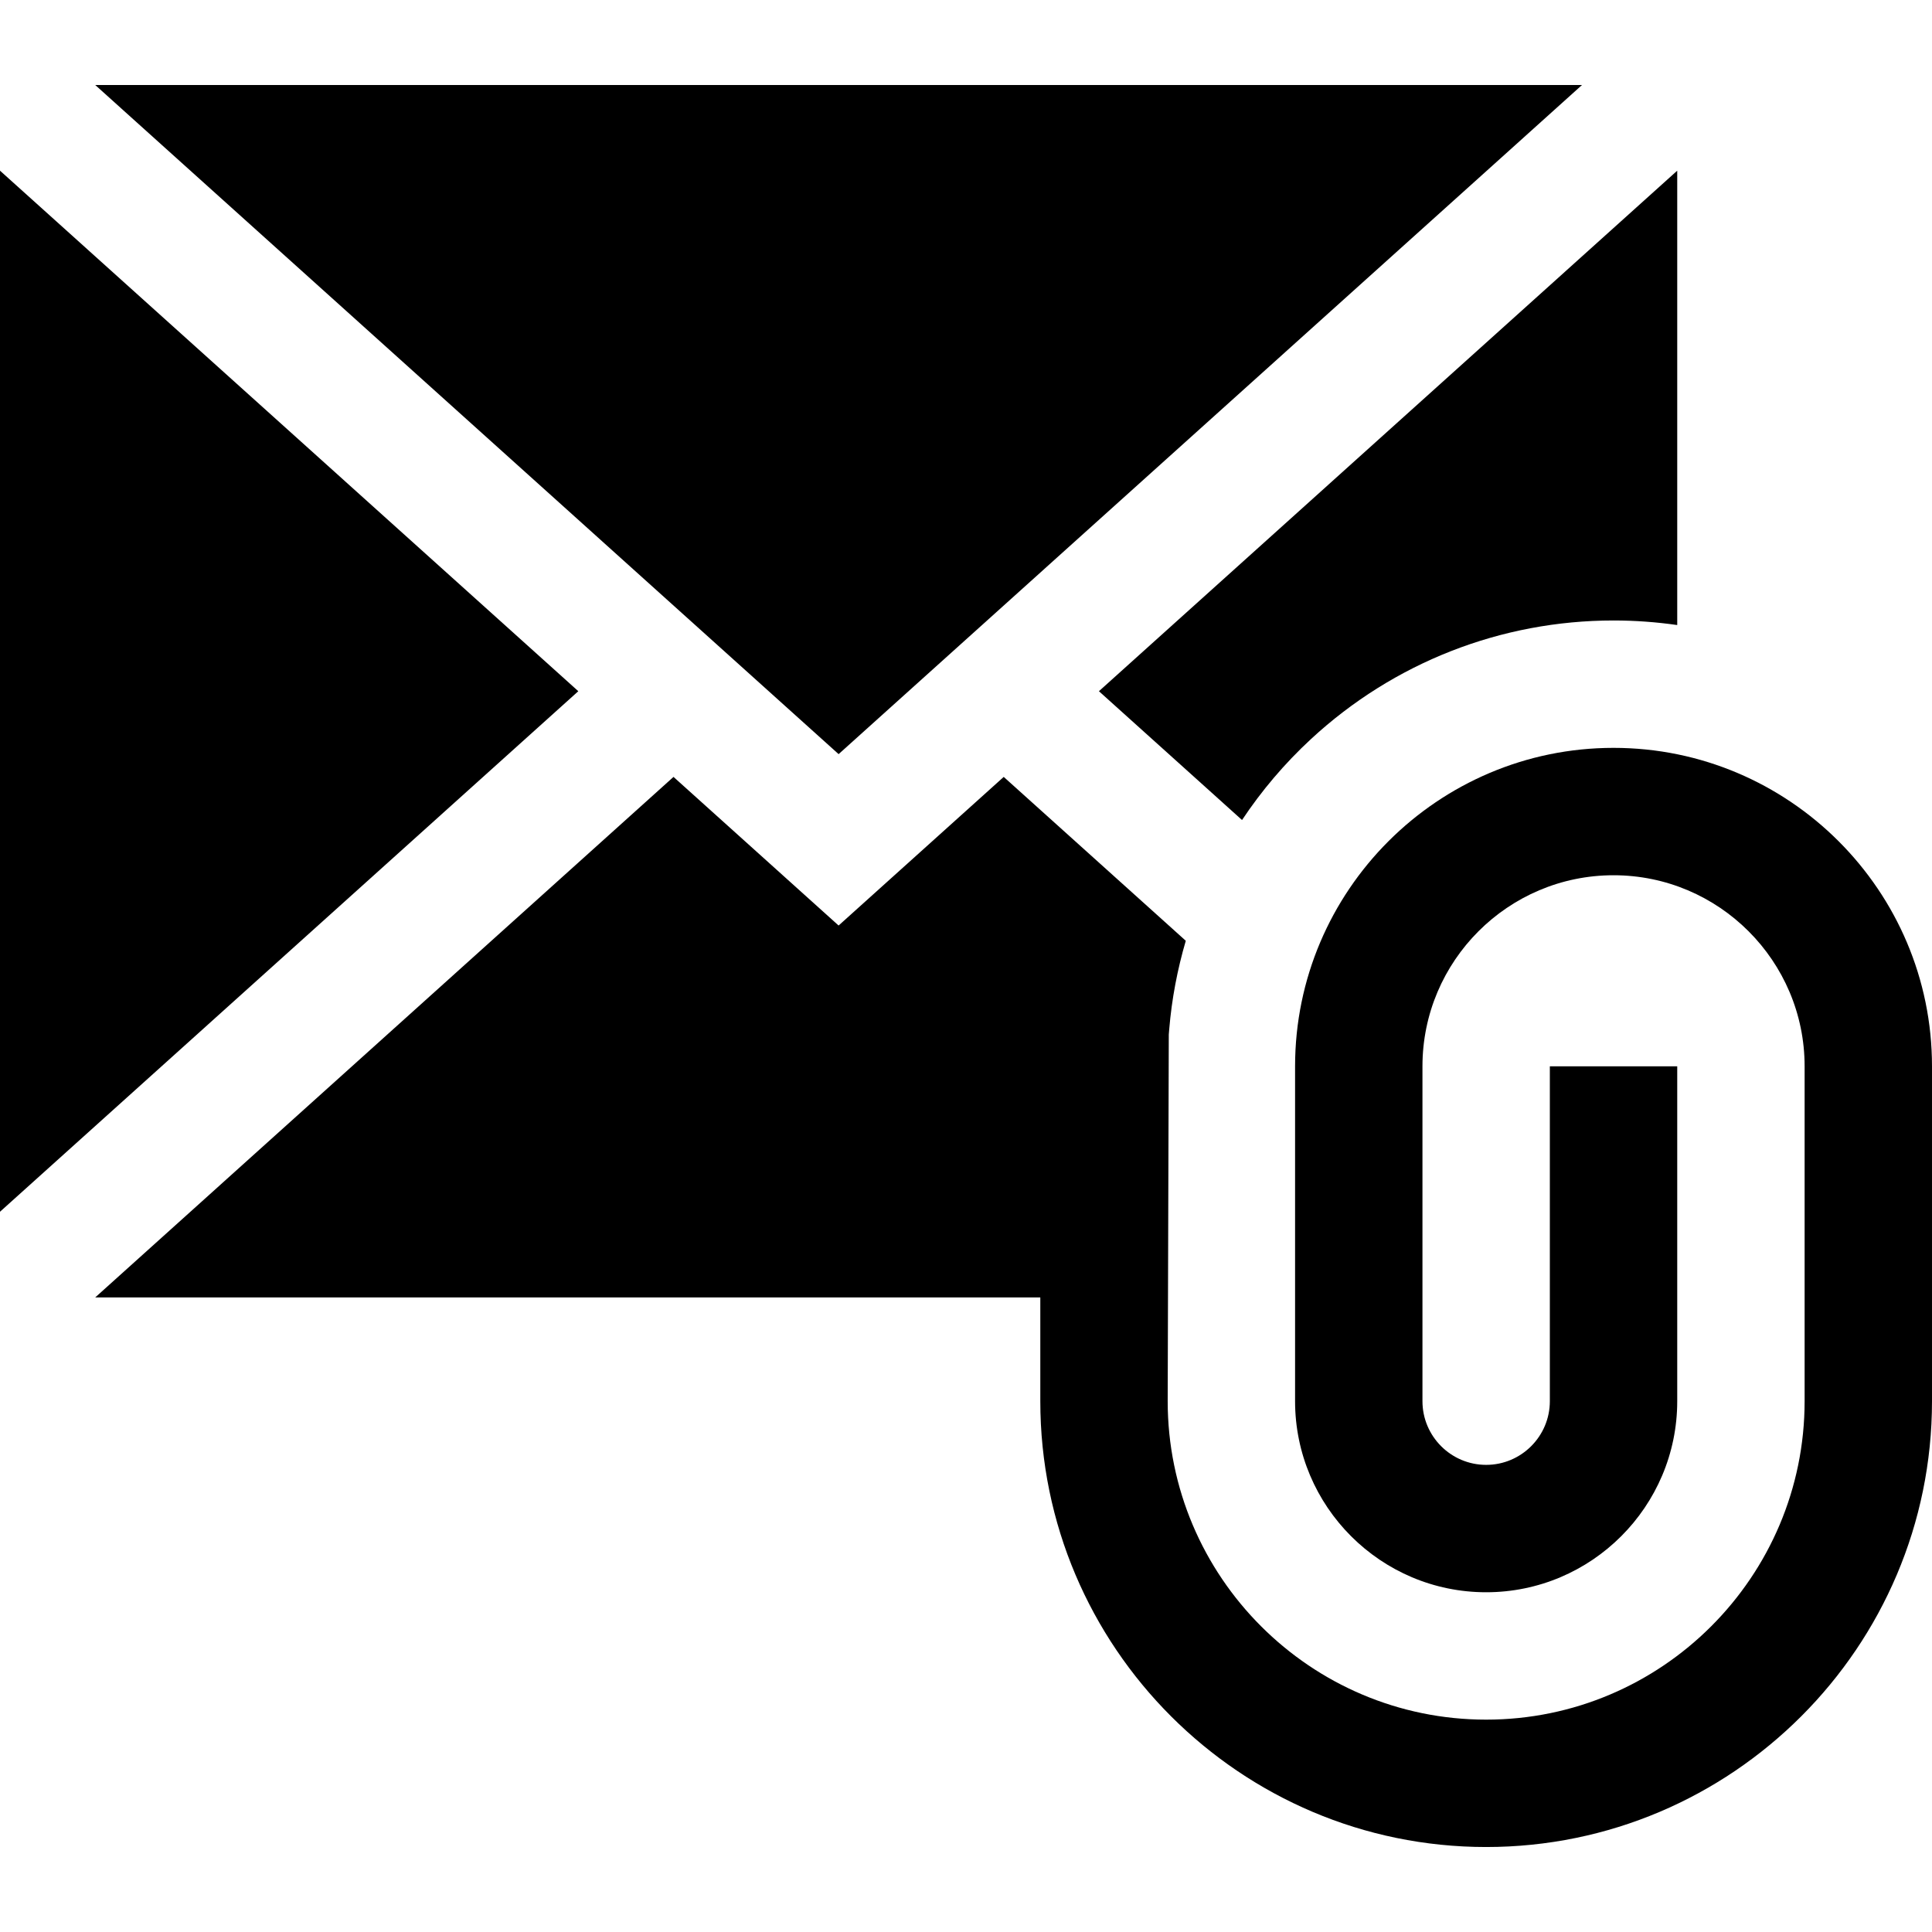
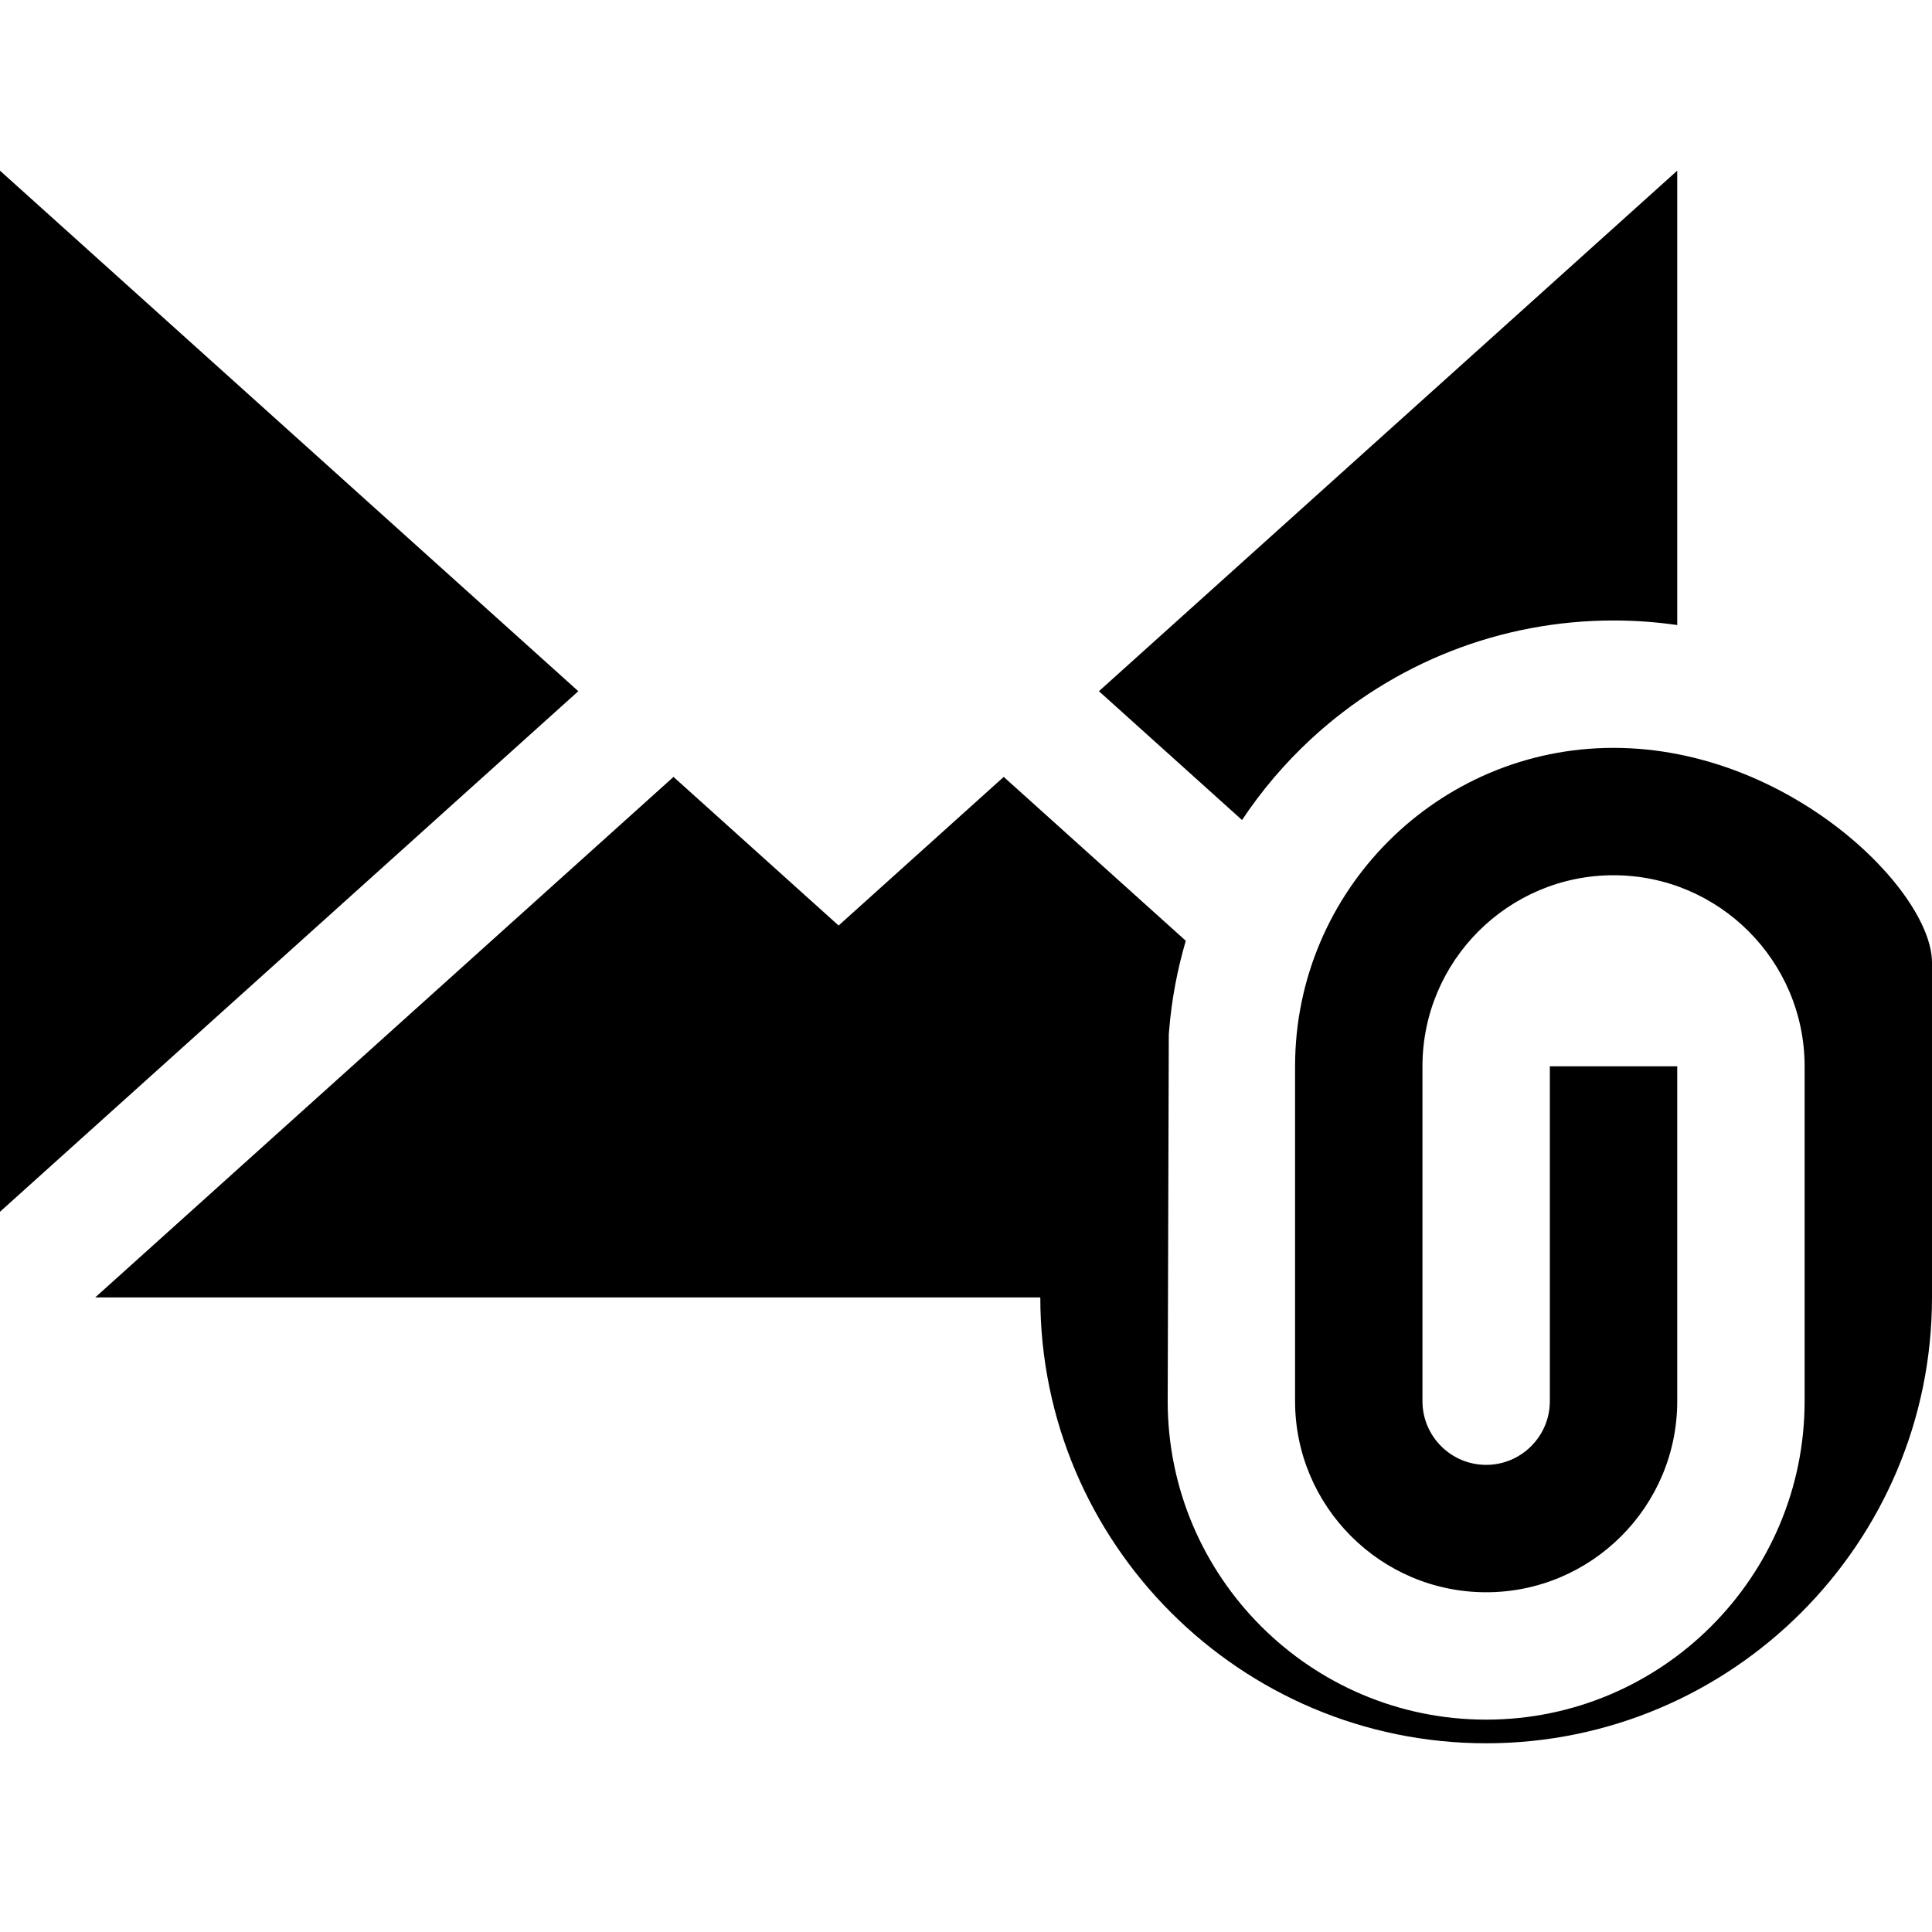
<svg xmlns="http://www.w3.org/2000/svg" fill="#000000" height="800px" width="800px" version="1.1" id="Layer_1" viewBox="0 0 455 455" xml:space="preserve">
  <g>
    <polygon points="0,40.196 0,285.375 136.195,162.785  " />
-     <polygon points="372.579,20.014 22.421,20.014 197.5,177.604  " />
    <path d="M292.508,193.121c4.592-6.906,10.017-13.312,16.225-19.056c19.47-18.016,44.78-27.938,71.267-27.938   c5.093,0,10.099,0.372,15,1.076V40.196L258.806,162.785L292.508,193.121z" />
-     <path d="M380,176.127c-41.355,0-75,33.645-75,75v78.859c0,24.813,20.187,45,45,45s45-20.187,45-45v-78.859h-30v78.859   c0,8.271-6.729,15-15,15s-15-6.729-15-15v-78.859c0-24.813,20.187-45,45-45s45,20.187,45,45v78.859c0,41.355-33.645,75-75,75   s-75-33.645-75-75l0.259-86.358l0.103-1.239c0.591-7.115,1.922-14.082,3.901-20.828l-42.878-38.595l-38.885,35l-38.884-35   L22.421,305.556H245v24.43c0,57.897,47.103,105,105,105s105-47.103,105-105v-78.859C455,209.772,421.355,176.127,380,176.127z" />
+     <path d="M380,176.127c-41.355,0-75,33.645-75,75v78.859c0,24.813,20.187,45,45,45s45-20.187,45-45v-78.859h-30v78.859   c0,8.271-6.729,15-15,15s-15-6.729-15-15v-78.859c0-24.813,20.187-45,45-45s45,20.187,45,45v78.859c0,41.355-33.645,75-75,75   s-75-33.645-75-75l0.259-86.358l0.103-1.239c0.591-7.115,1.922-14.082,3.901-20.828l-42.878-38.595l-38.885,35l-38.884-35   L22.421,305.556H245c0,57.897,47.103,105,105,105s105-47.103,105-105v-78.859C455,209.772,421.355,176.127,380,176.127z" />
  </g>
</svg>